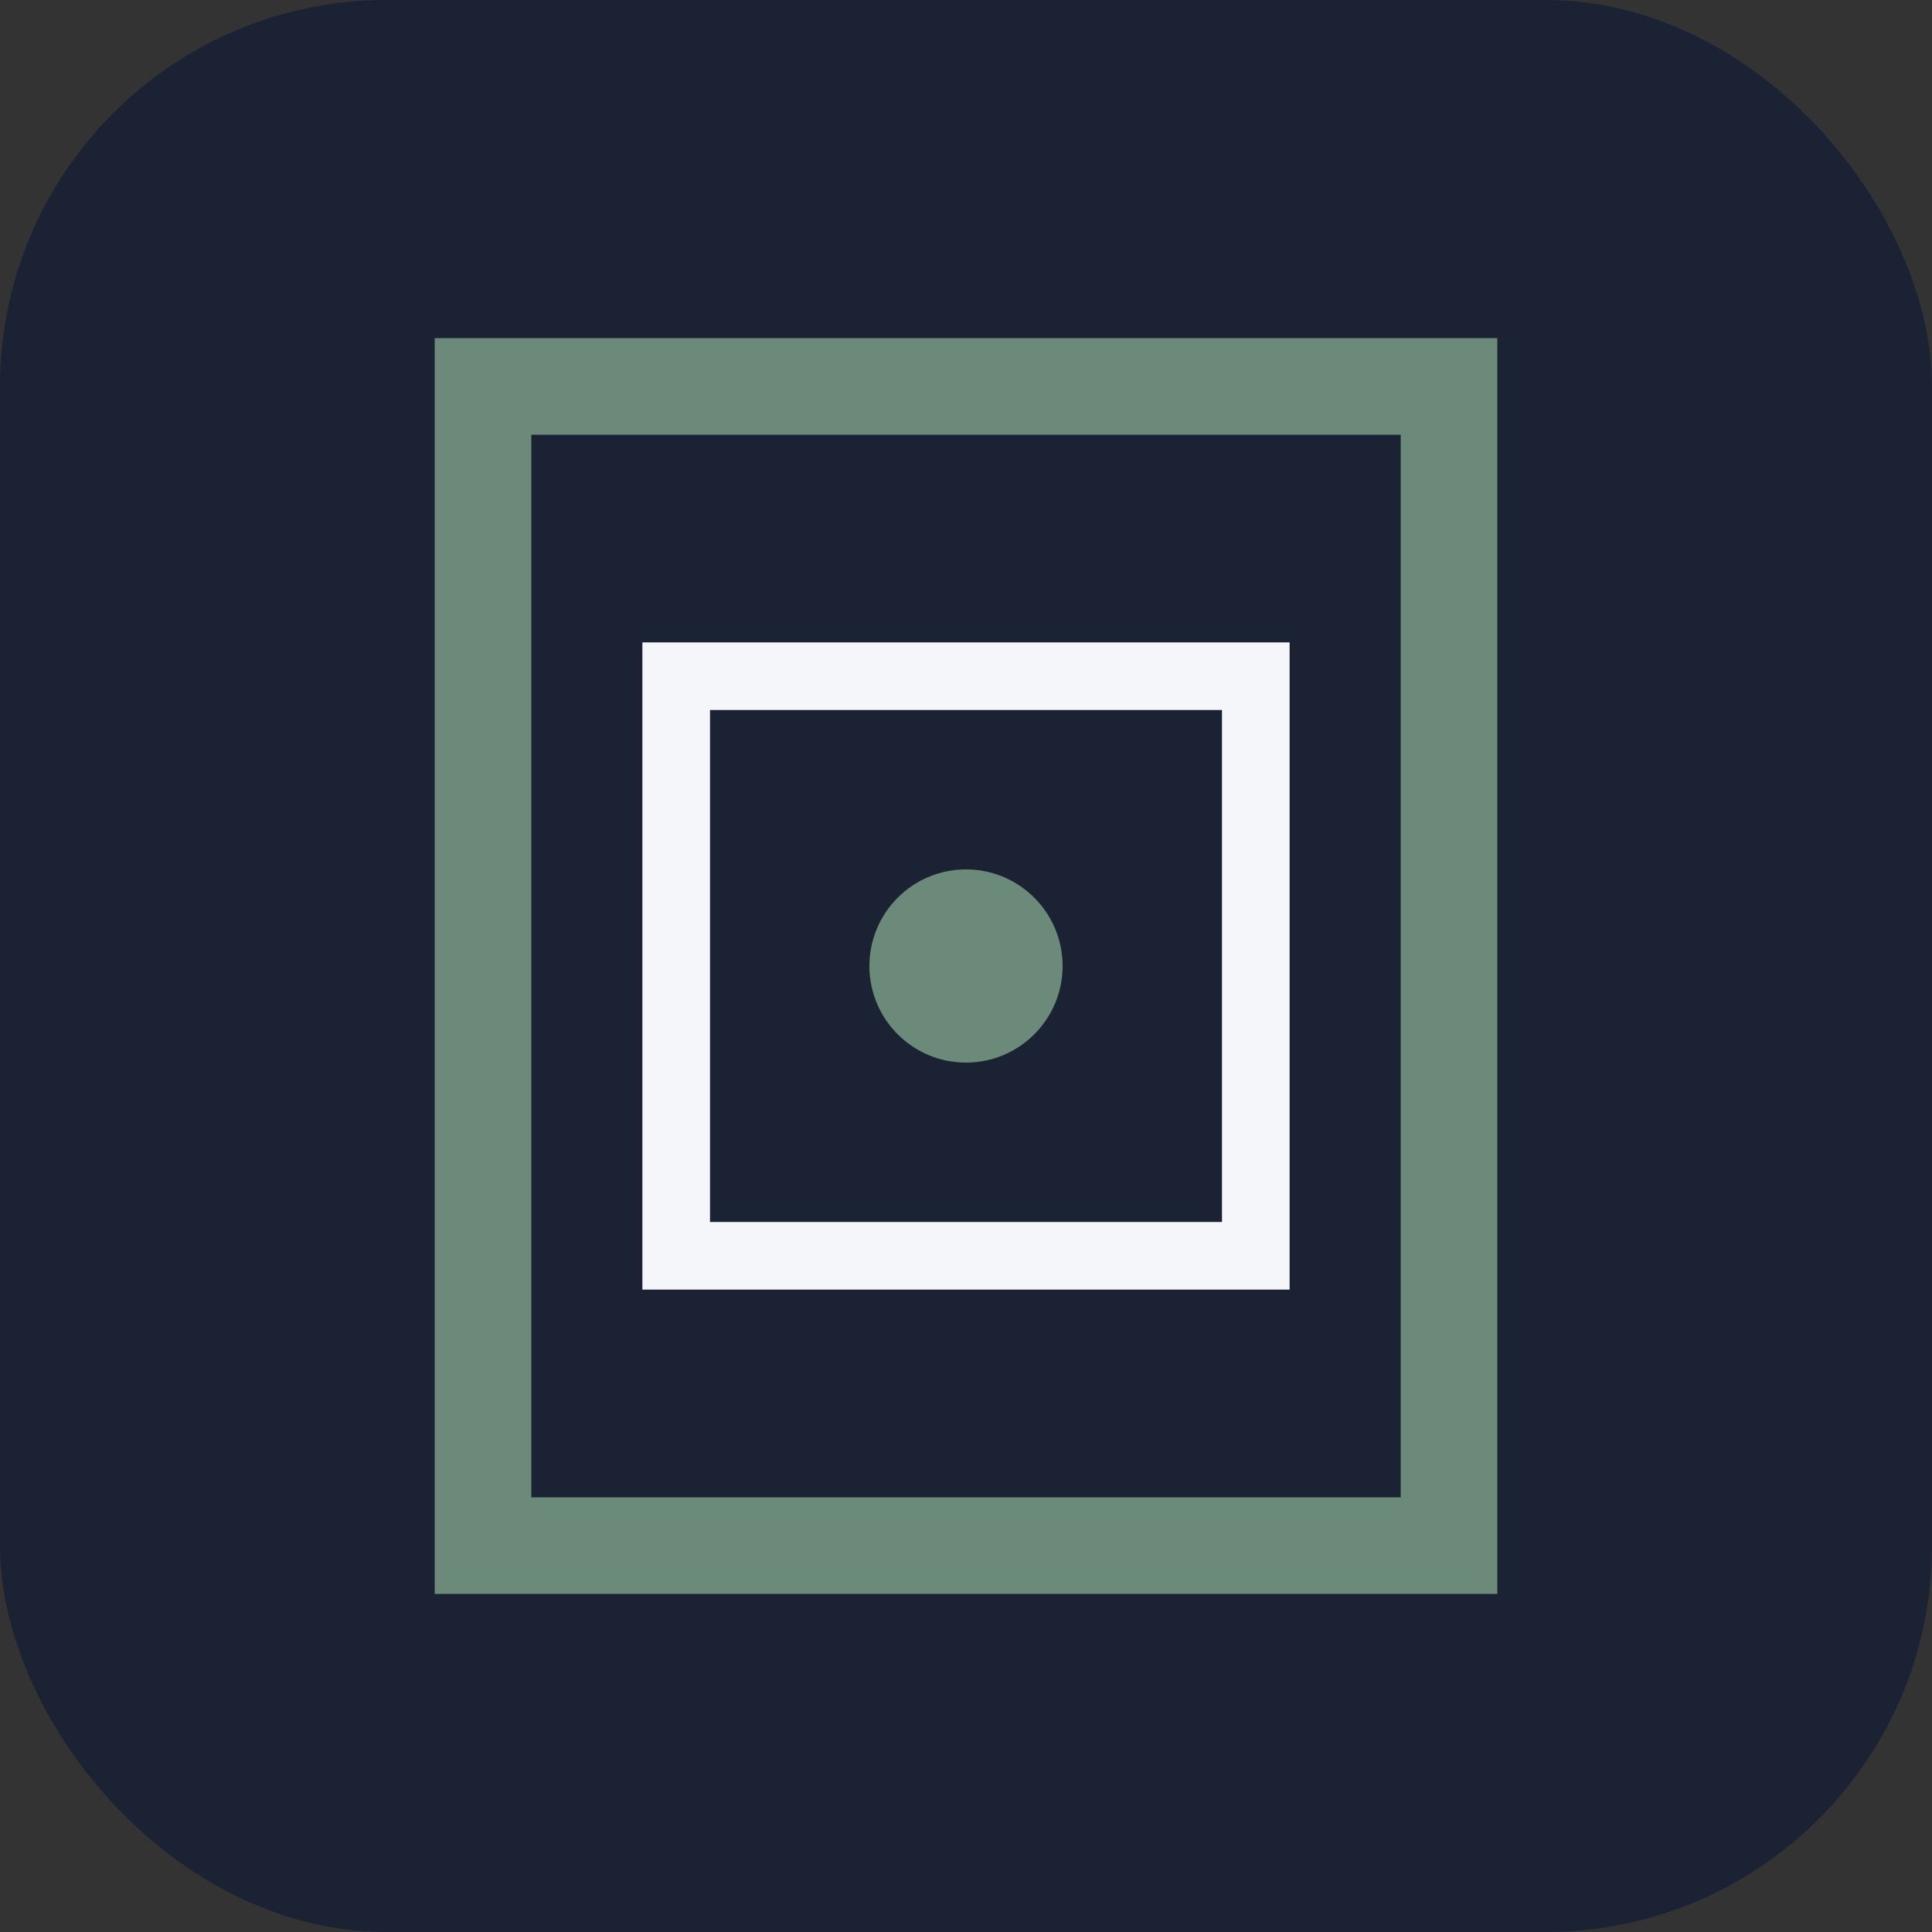
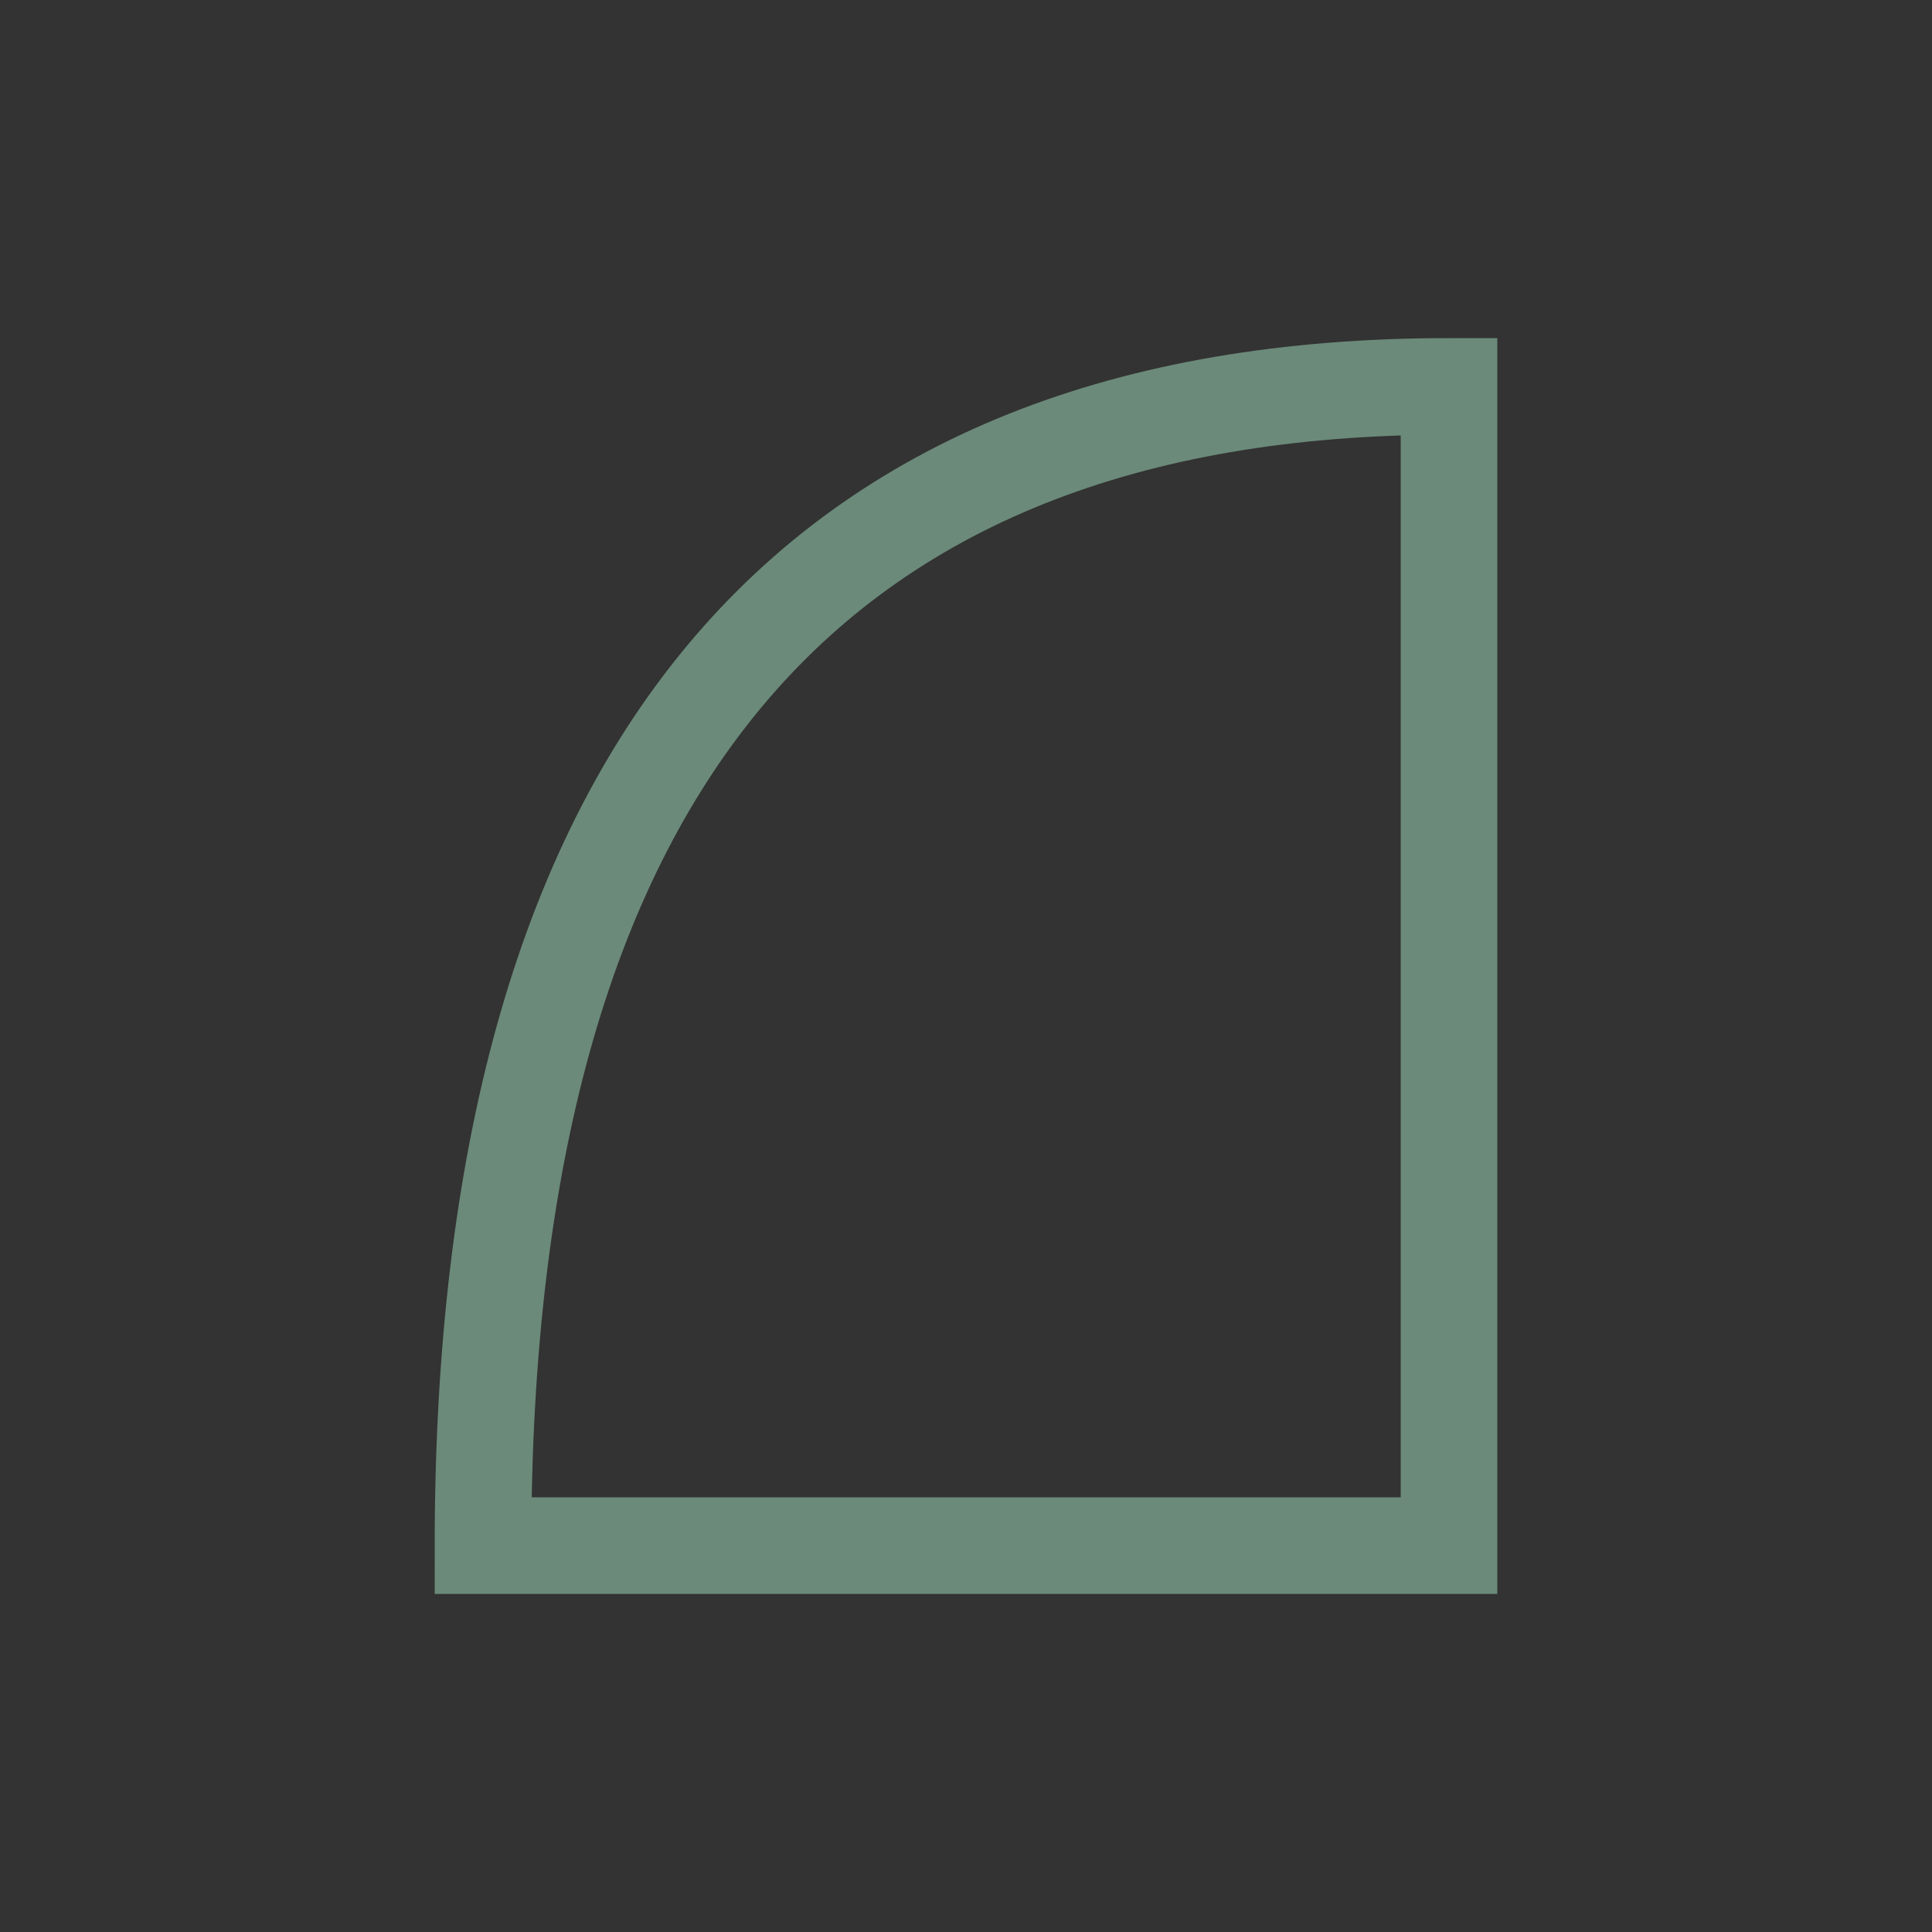
<svg xmlns="http://www.w3.org/2000/svg" width="40" height="40" viewBox="0 0 40 40">
  <rect x="0" y="0" width="40" height="40" fill="#333333" stroke="none" />
-   <rect width="40" height="40" rx="8" fill="#1A2233" />
-   <path d="M30 32L10 32L10 8Q10 8 30 8L30 32Z" fill="none" stroke="#6B8A7A" stroke-width="2" />
-   <rect x="14" y="14" width="12" height="12" fill="none" stroke="#F4F6FA" stroke-width="1.4" />
-   <circle cx="20" cy="20" r="2" fill="#6B8A7A" />
+   <path d="M30 32L10 32Q10 8 30 8L30 32Z" fill="none" stroke="#6B8A7A" stroke-width="2" />
</svg>